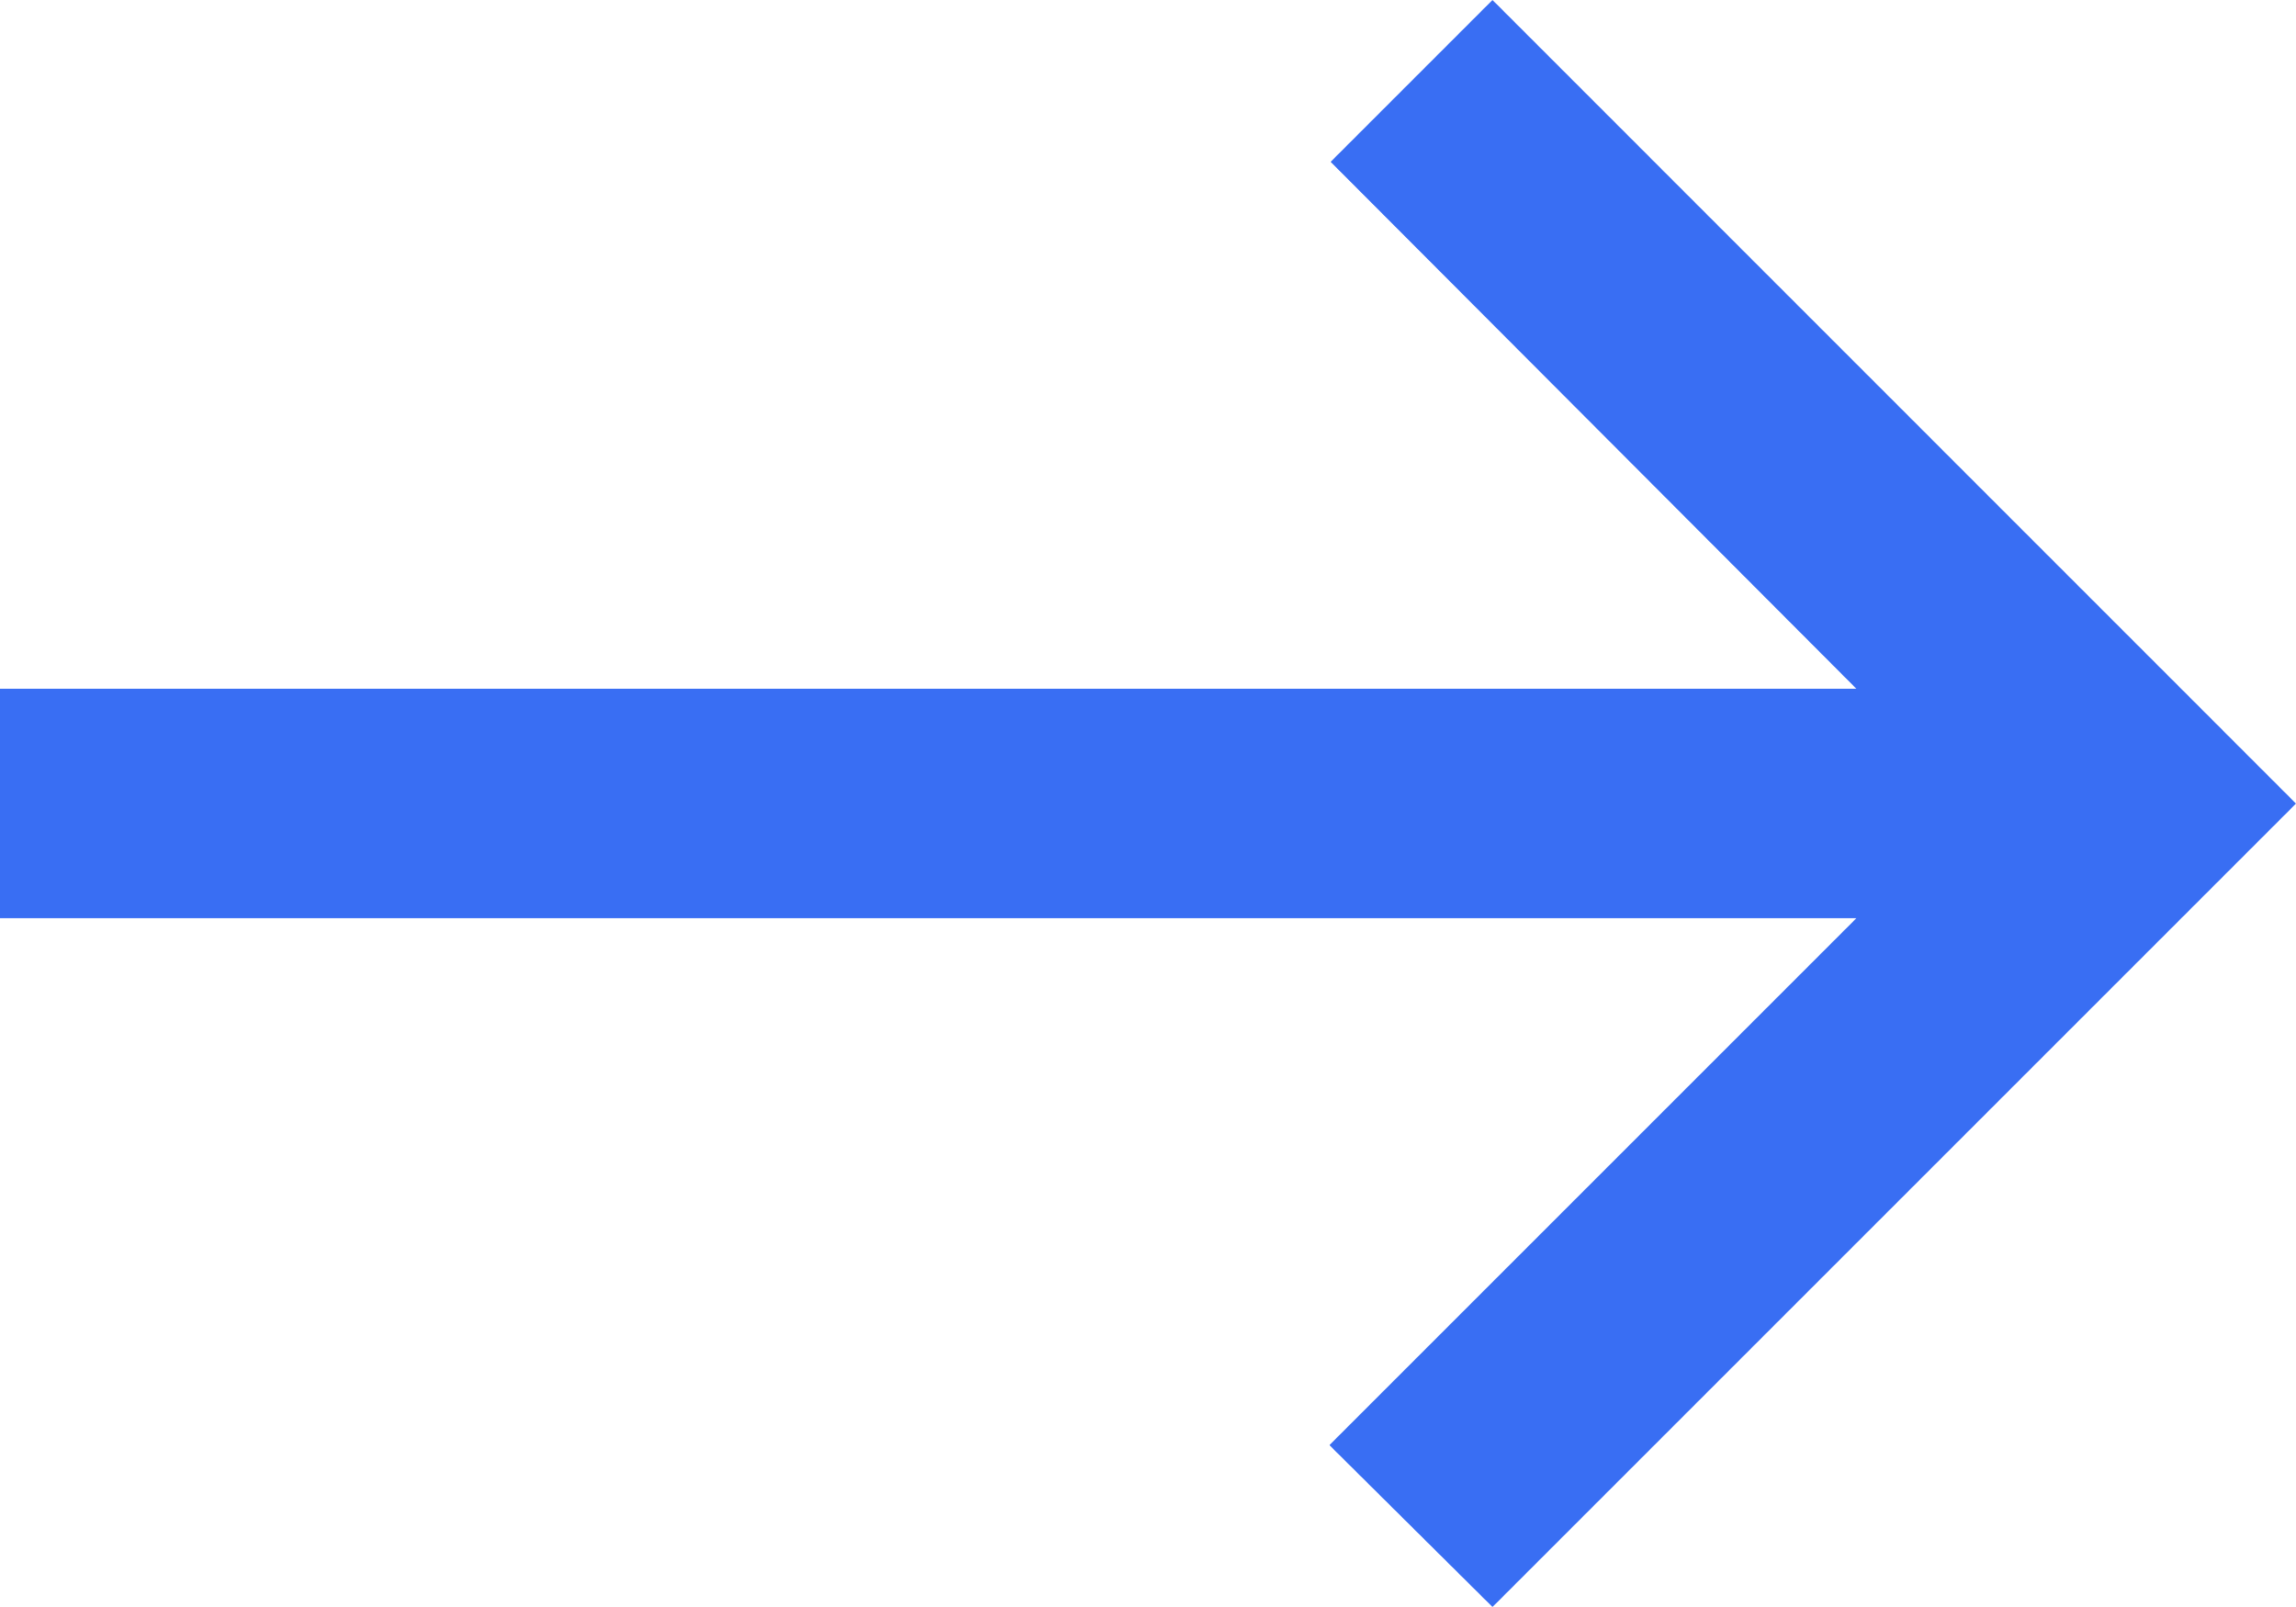
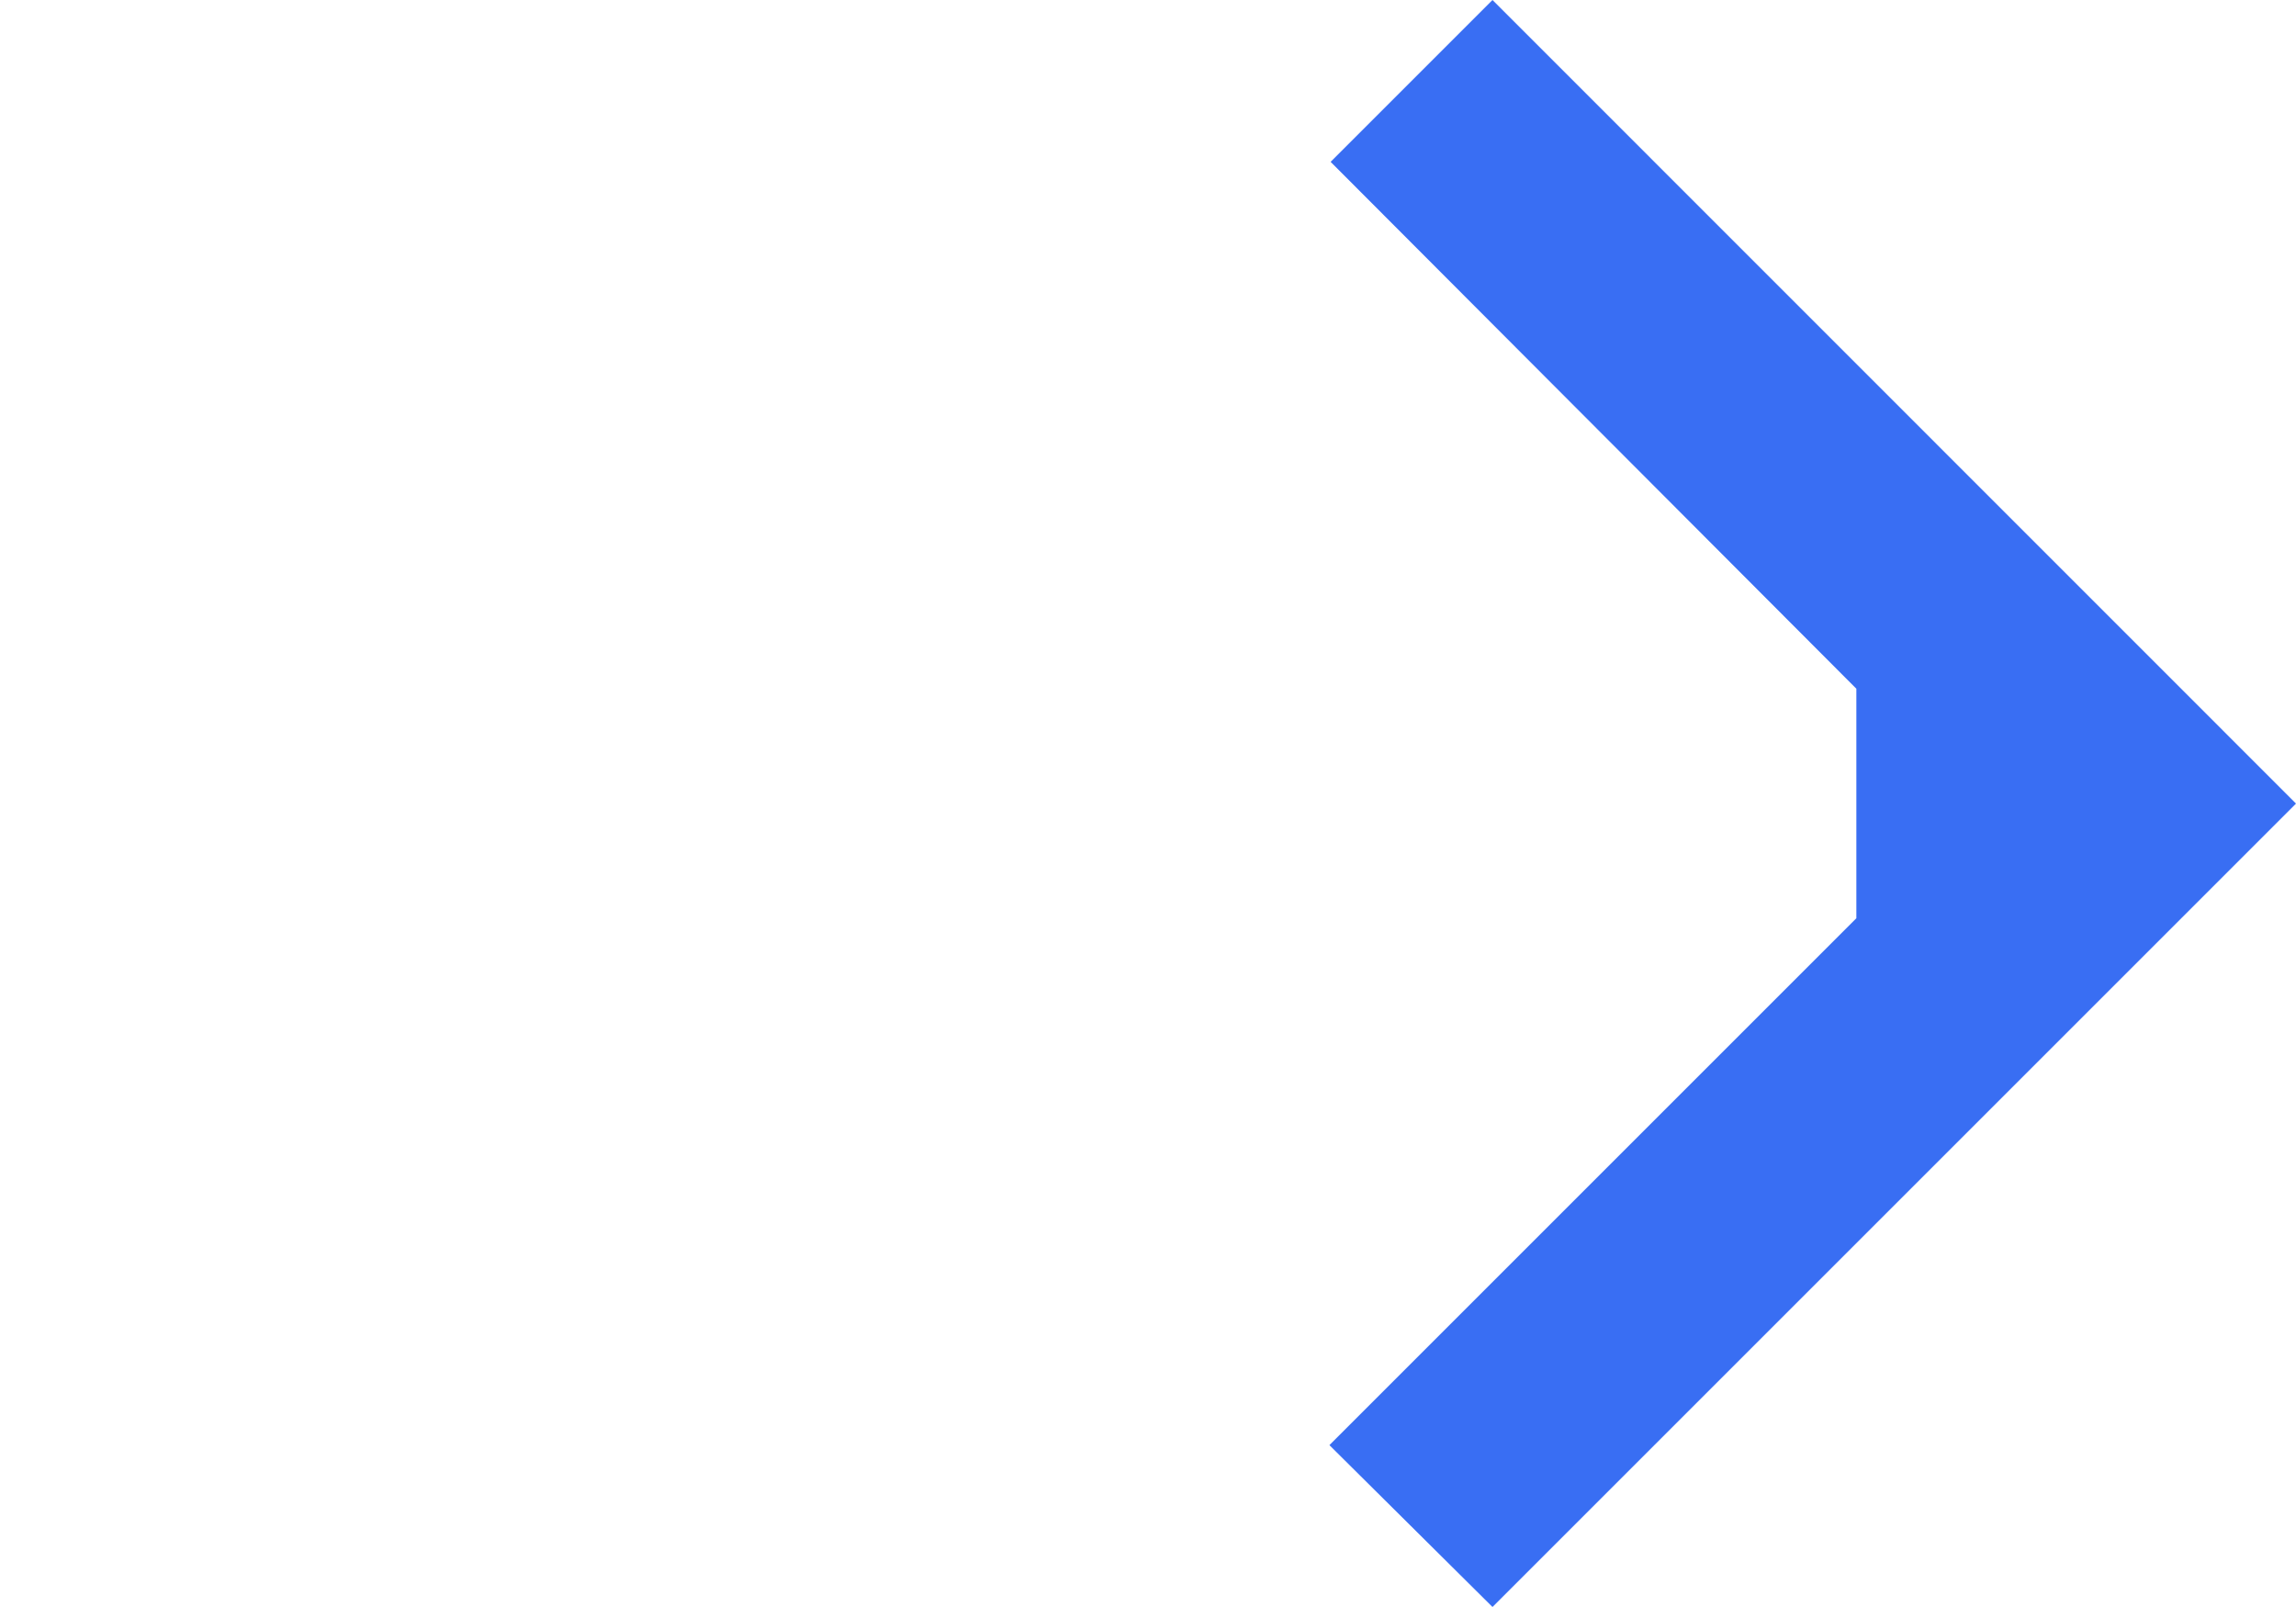
<svg xmlns="http://www.w3.org/2000/svg" fill="none" height="100%" overflow="visible" preserveAspectRatio="none" style="display: block;" viewBox="0 0 13.333 9.333" width="100%">
-   <path d="M8.667 0L7.727 0.94L10.78 4H0V5.333H10.78L7.72 8.393L8.667 9.333L13.333 4.667L8.667 0Z" fill="#396EF3" id="Vector" />
+   <path d="M8.667 0L7.727 0.94L10.78 4V5.333H10.78L7.72 8.393L8.667 9.333L13.333 4.667L8.667 0Z" fill="#396EF3" id="Vector" />
</svg>